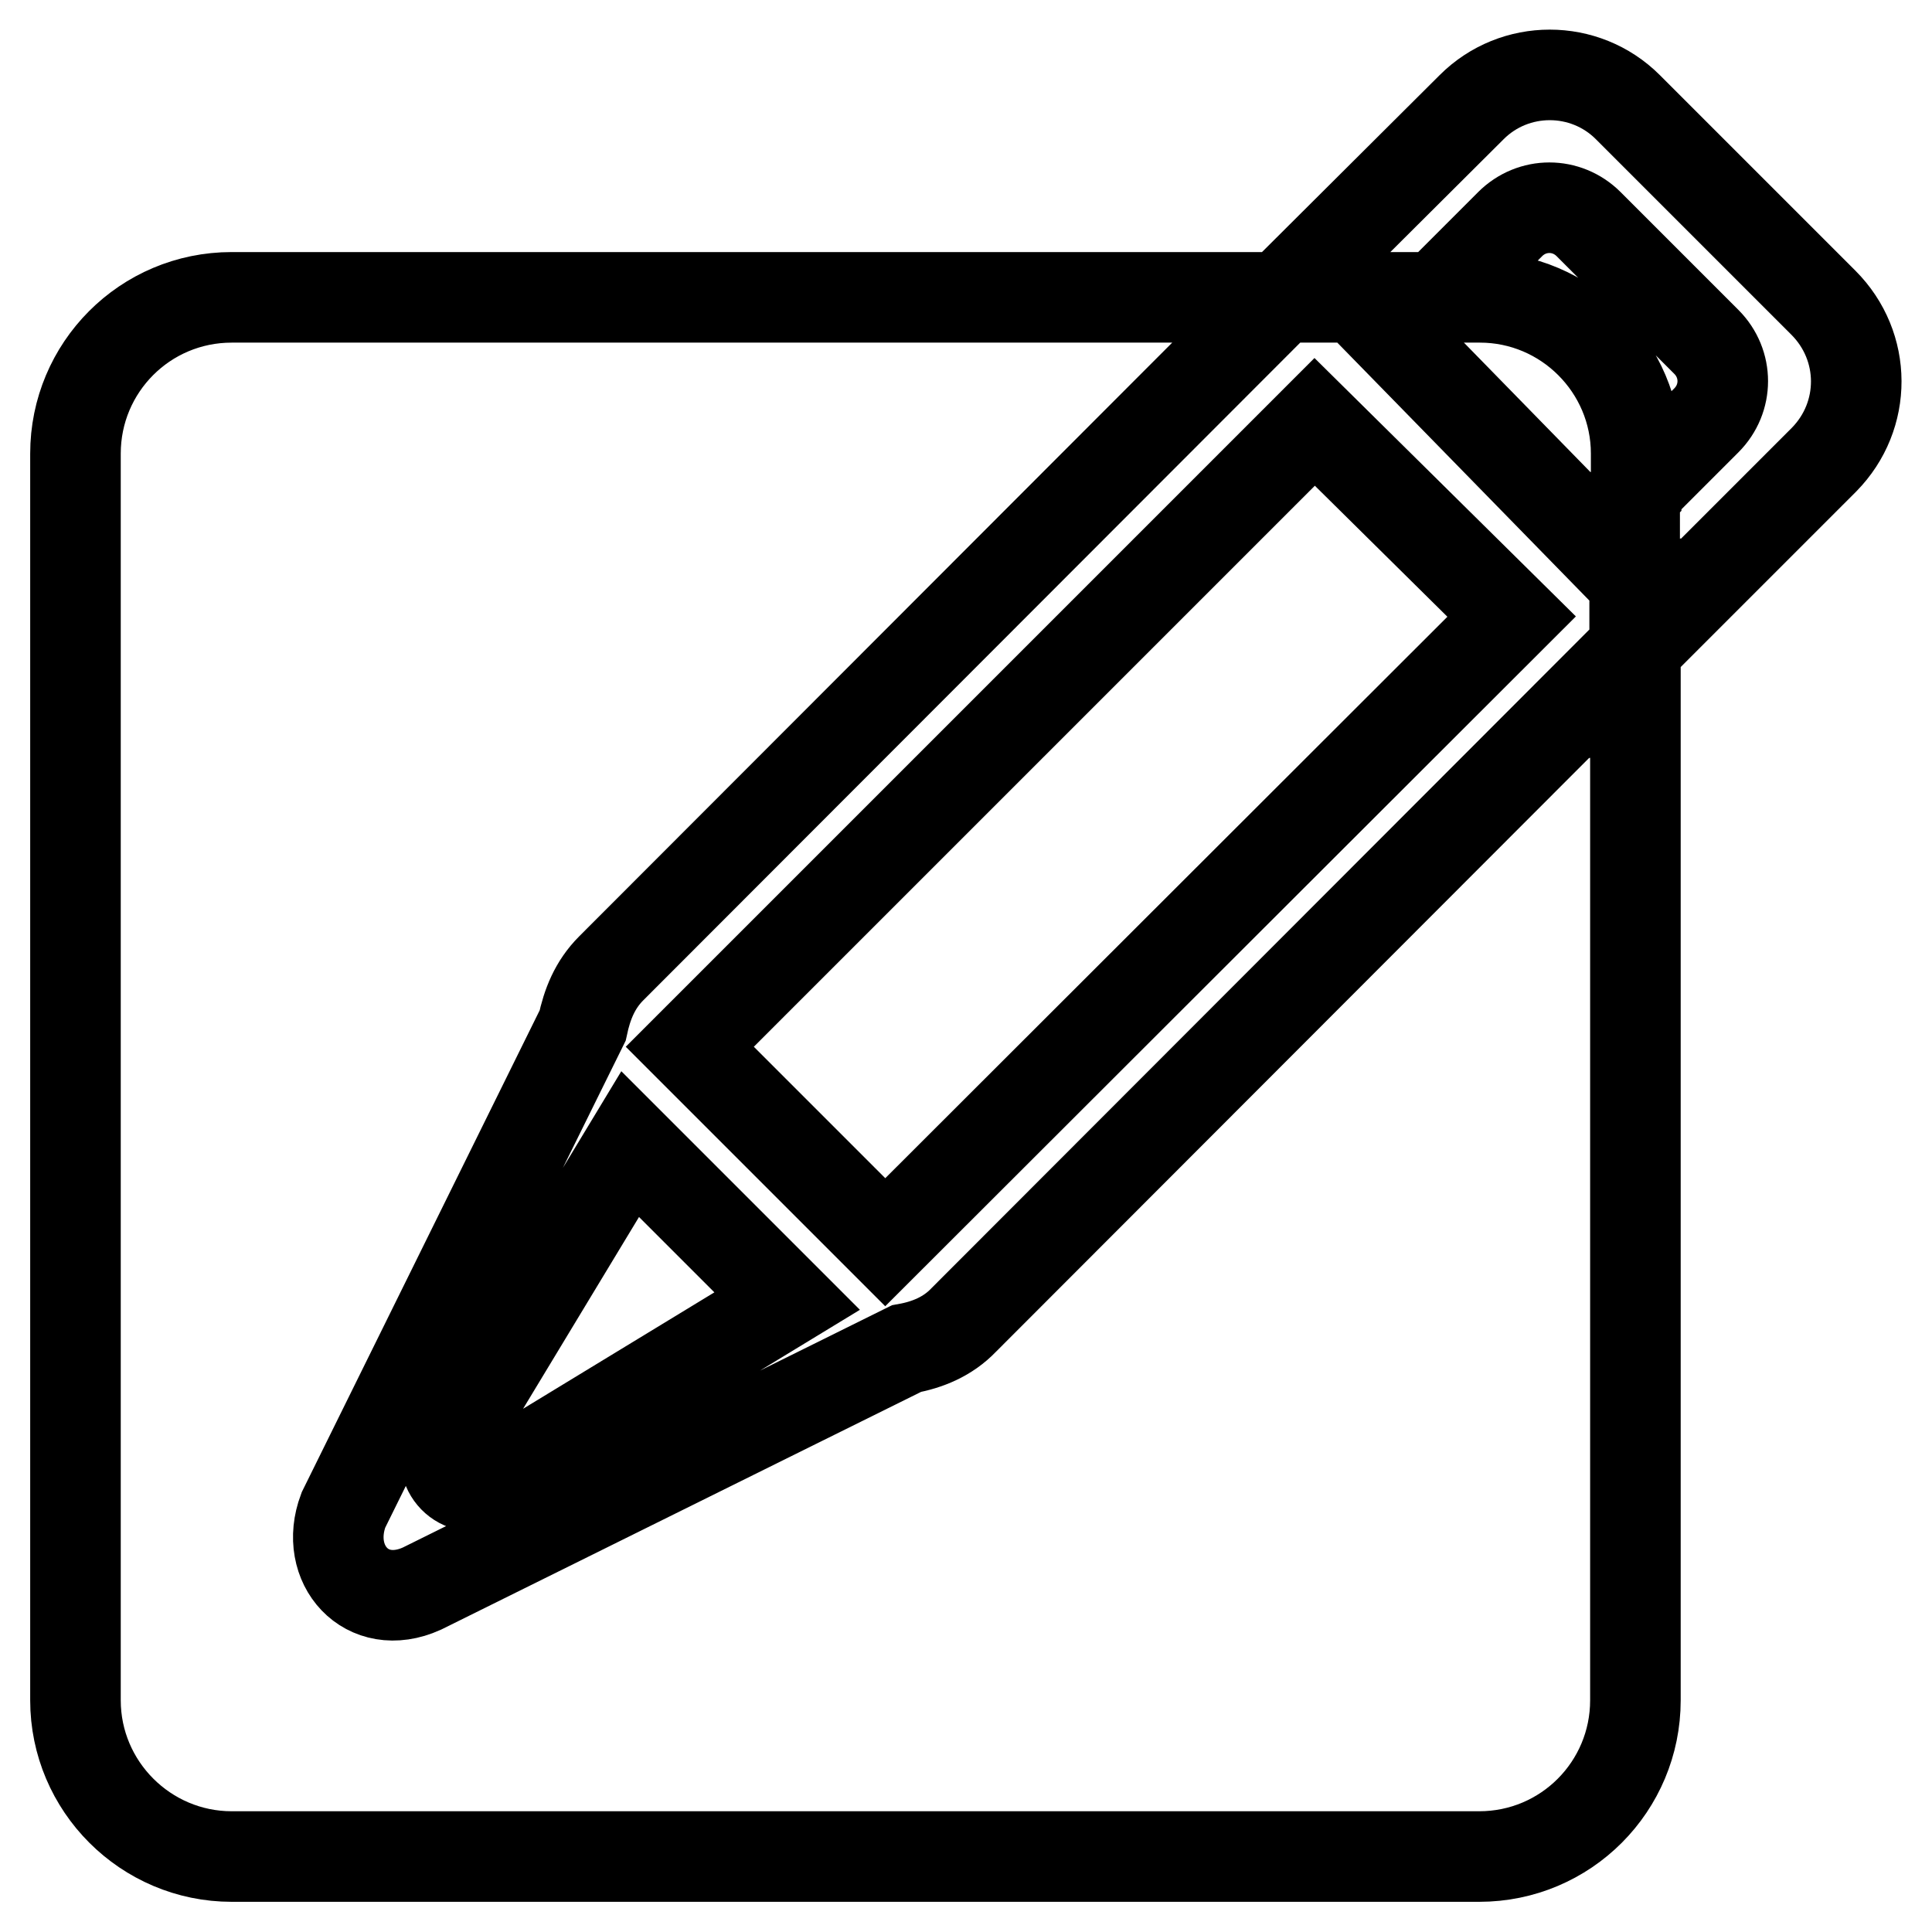
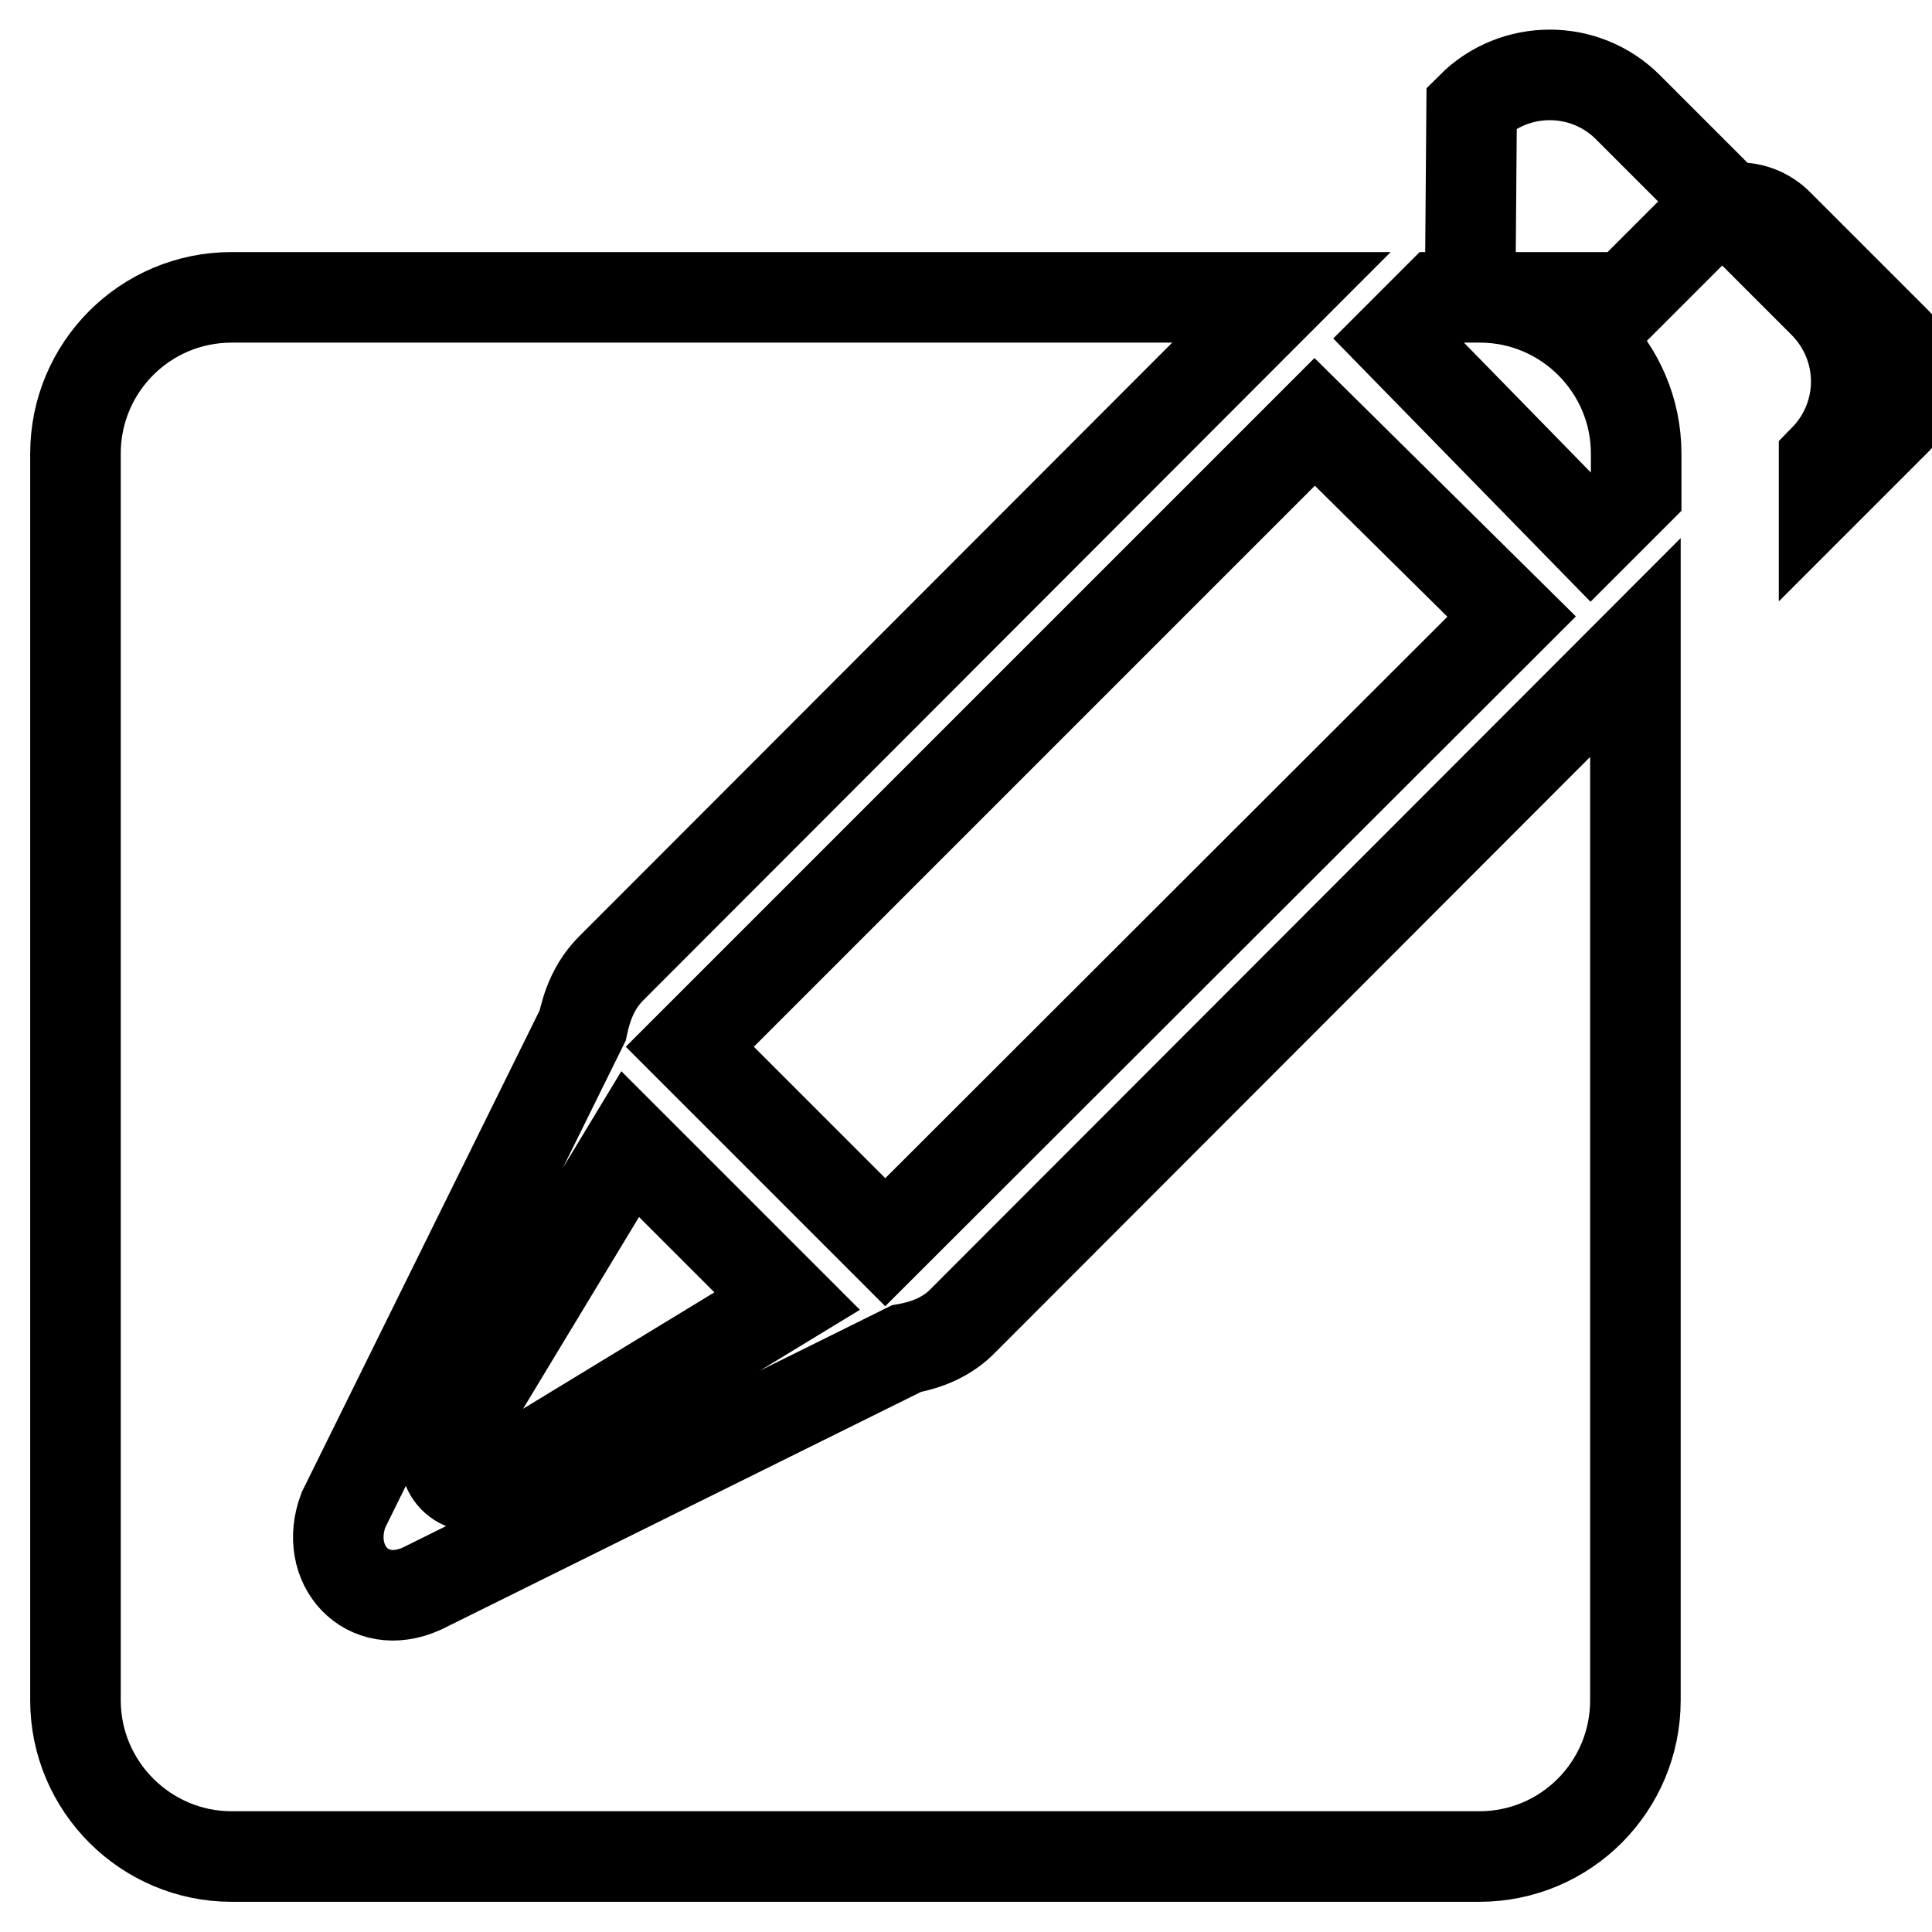
<svg xmlns="http://www.w3.org/2000/svg" version="1.1" x="0px" y="0px" viewBox="0 0 256 256" enable-background="new 0 0 256 256" xml:space="preserve">
  <g>
-     <path stroke-width="12" fill-opacity="0" stroke="#000000" d="M241.7,60.9L216.6,86V65.2l9.5-9.5c2.9-2.9,2.9-7.5,0-10.4l-15.6-15.6c-2.9-2.9-7.5-2.9-10.4,0l-9.7,9.7 h-20.7L195,14.2c5.7-5.7,15-5.7,20.7,0c0,0,0,0,0,0l25.9,25.9C247.4,45.9,247.4,55.1,241.7,60.9z M117.3,164.6l-25.9-25.9 l82.8-82.8l26.1,25.8L117.3,164.6z M64.7,196.5c-3.6,1.7-6.9-1.8-5.2-5.2l24-39.7l20.8,20.8L64.7,196.5z M77.2,135.9l-31.7,64.2 c-2.7,7.2,3.1,13.7,10.4,10.4l64.2-31.8c2.8-0.5,5.5-1.6,7.6-3.8l89-89.1v139.5c0,11.4-9.2,20.7-20.7,20.7H30.7 c-11.4,0-20.7-9.3-20.7-20.7V60.1c0-11.4,9.2-20.7,20.7-20.7h139.1L81,128.3C78.8,130.5,77.8,133.1,77.2,135.9z M185.1,44.9 l5.5-5.5h5.5c11.4,0,20.7,9.3,20.7,20.7v5.1l-6,6L185.1,44.9L185.1,44.9z" />
+     <path stroke-width="12" fill-opacity="0" stroke="#000000" d="M241.7,60.9V65.2l9.5-9.5c2.9-2.9,2.9-7.5,0-10.4l-15.6-15.6c-2.9-2.9-7.5-2.9-10.4,0l-9.7,9.7 h-20.7L195,14.2c5.7-5.7,15-5.7,20.7,0c0,0,0,0,0,0l25.9,25.9C247.4,45.9,247.4,55.1,241.7,60.9z M117.3,164.6l-25.9-25.9 l82.8-82.8l26.1,25.8L117.3,164.6z M64.7,196.5c-3.6,1.7-6.9-1.8-5.2-5.2l24-39.7l20.8,20.8L64.7,196.5z M77.2,135.9l-31.7,64.2 c-2.7,7.2,3.1,13.7,10.4,10.4l64.2-31.8c2.8-0.5,5.5-1.6,7.6-3.8l89-89.1v139.5c0,11.4-9.2,20.7-20.7,20.7H30.7 c-11.4,0-20.7-9.3-20.7-20.7V60.1c0-11.4,9.2-20.7,20.7-20.7h139.1L81,128.3C78.8,130.5,77.8,133.1,77.2,135.9z M185.1,44.9 l5.5-5.5h5.5c11.4,0,20.7,9.3,20.7,20.7v5.1l-6,6L185.1,44.9L185.1,44.9z" />
  </g>
</svg>